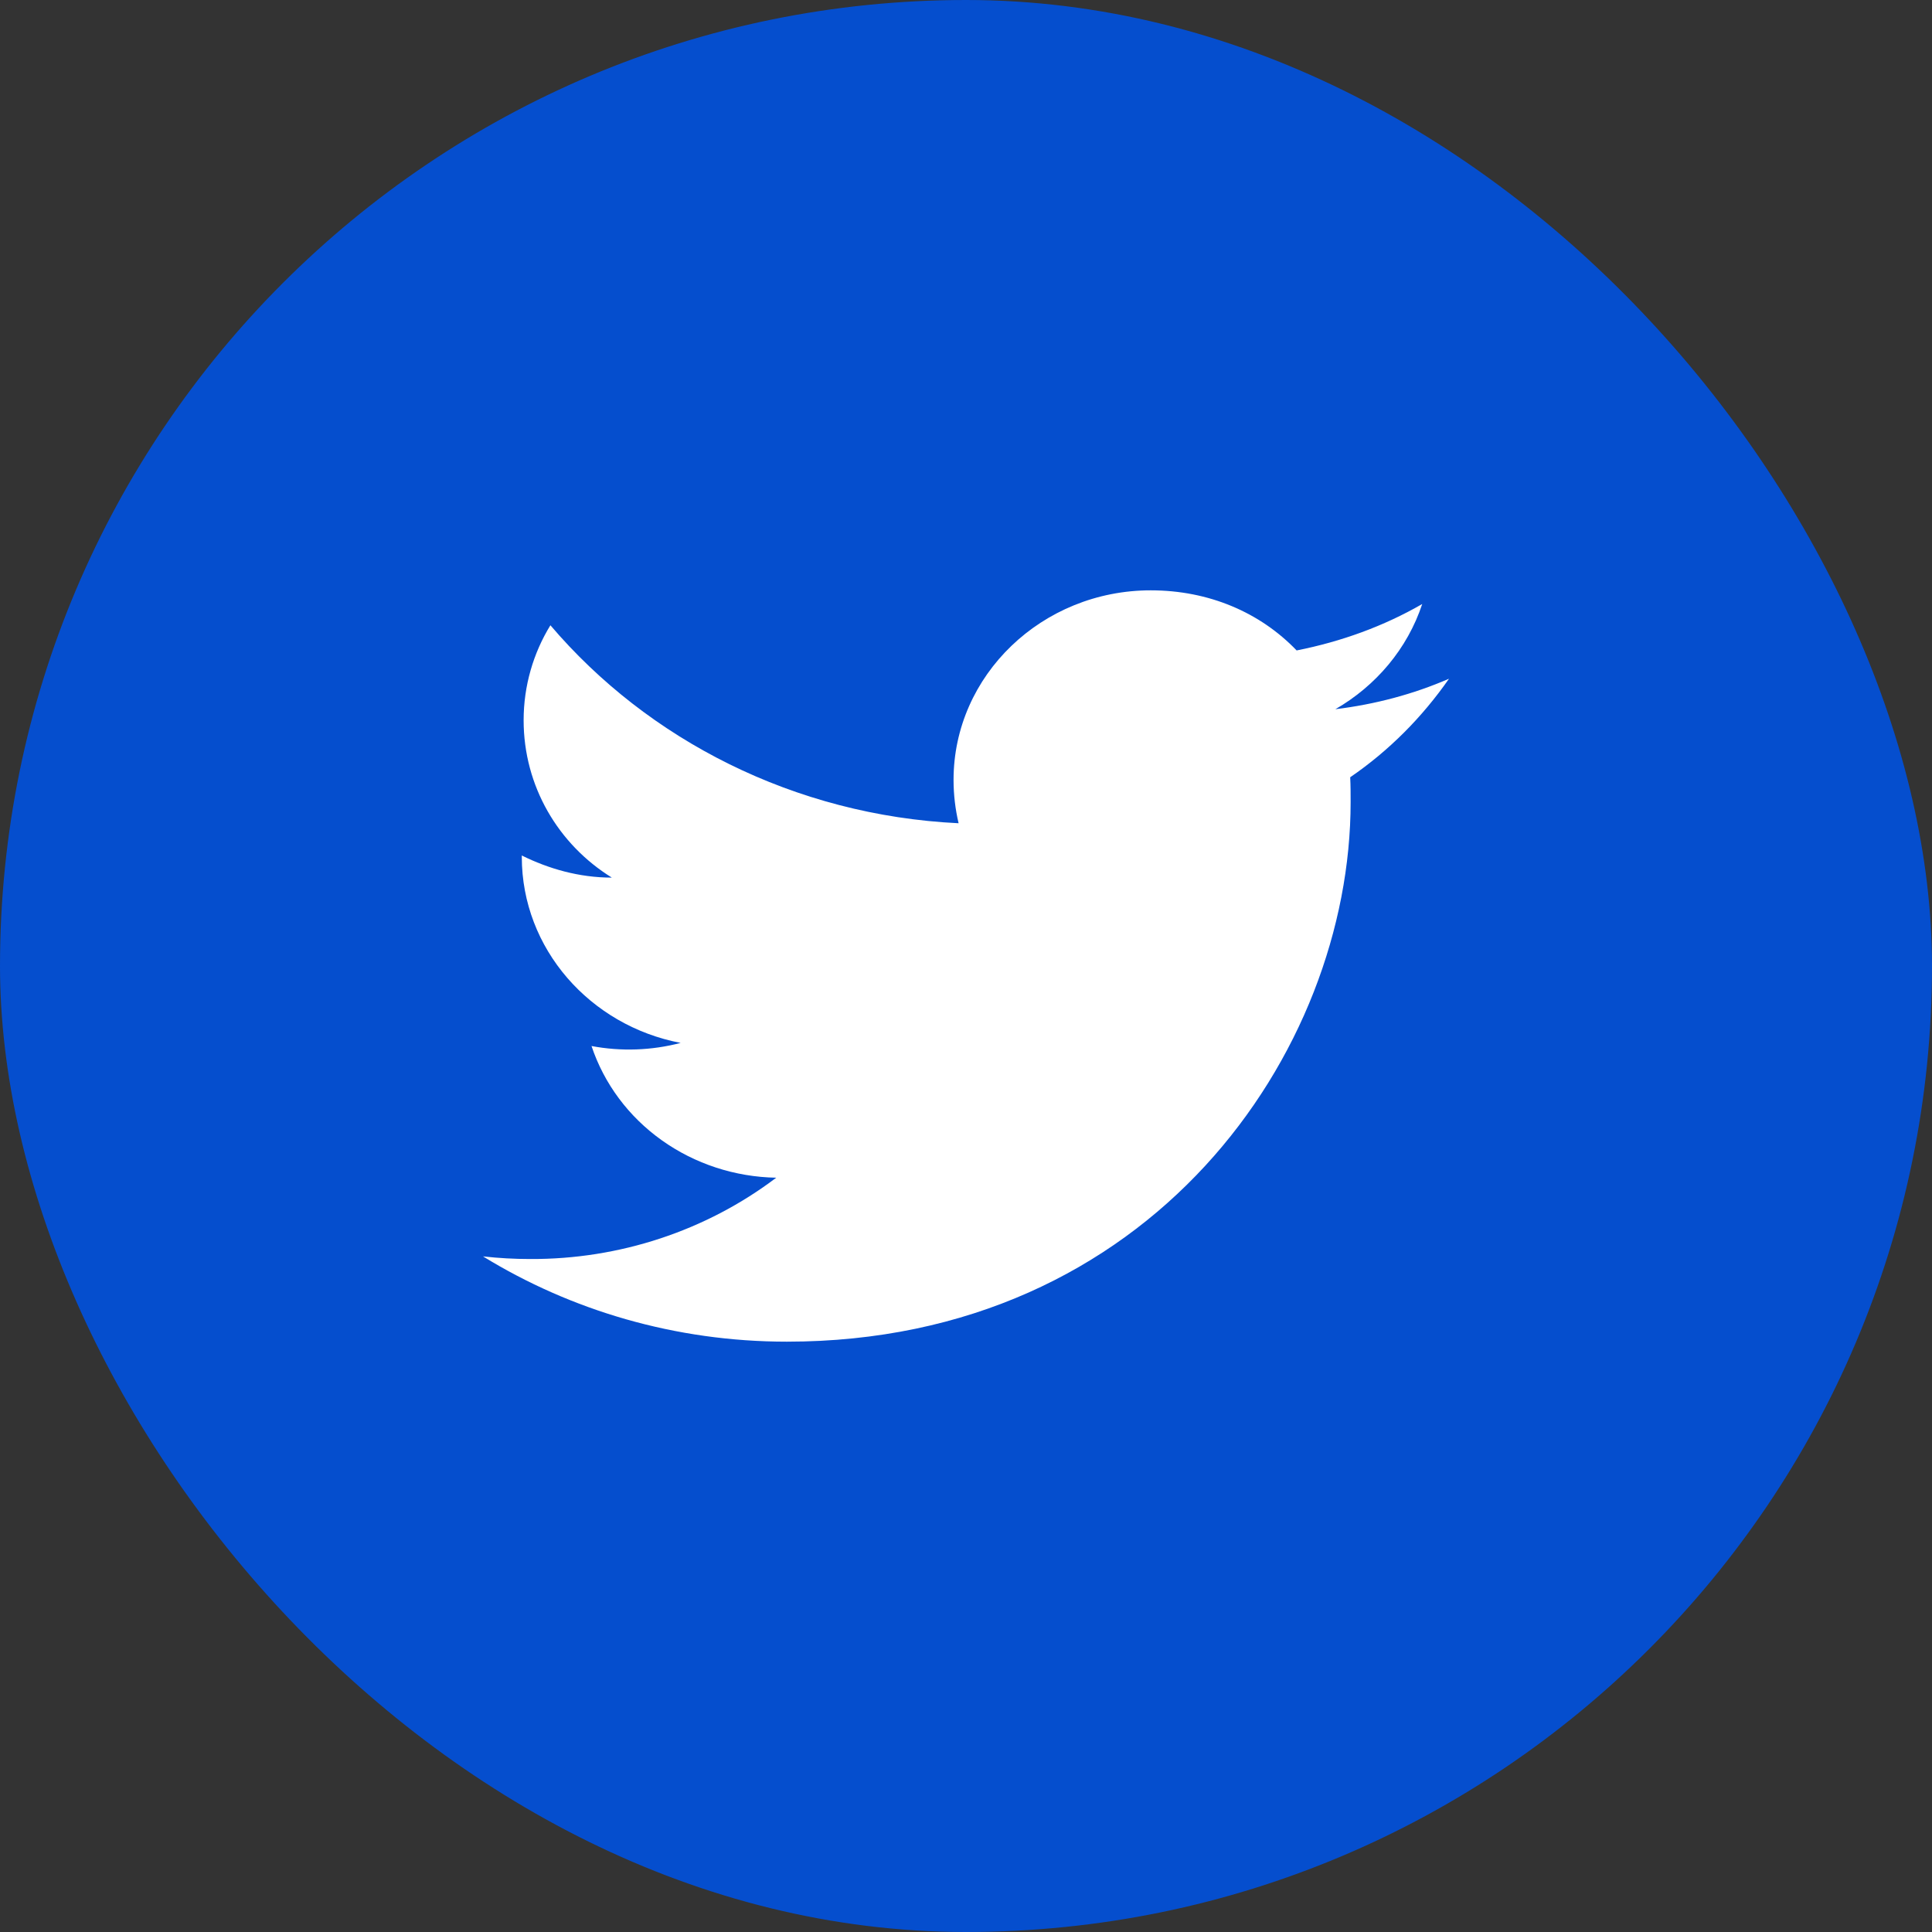
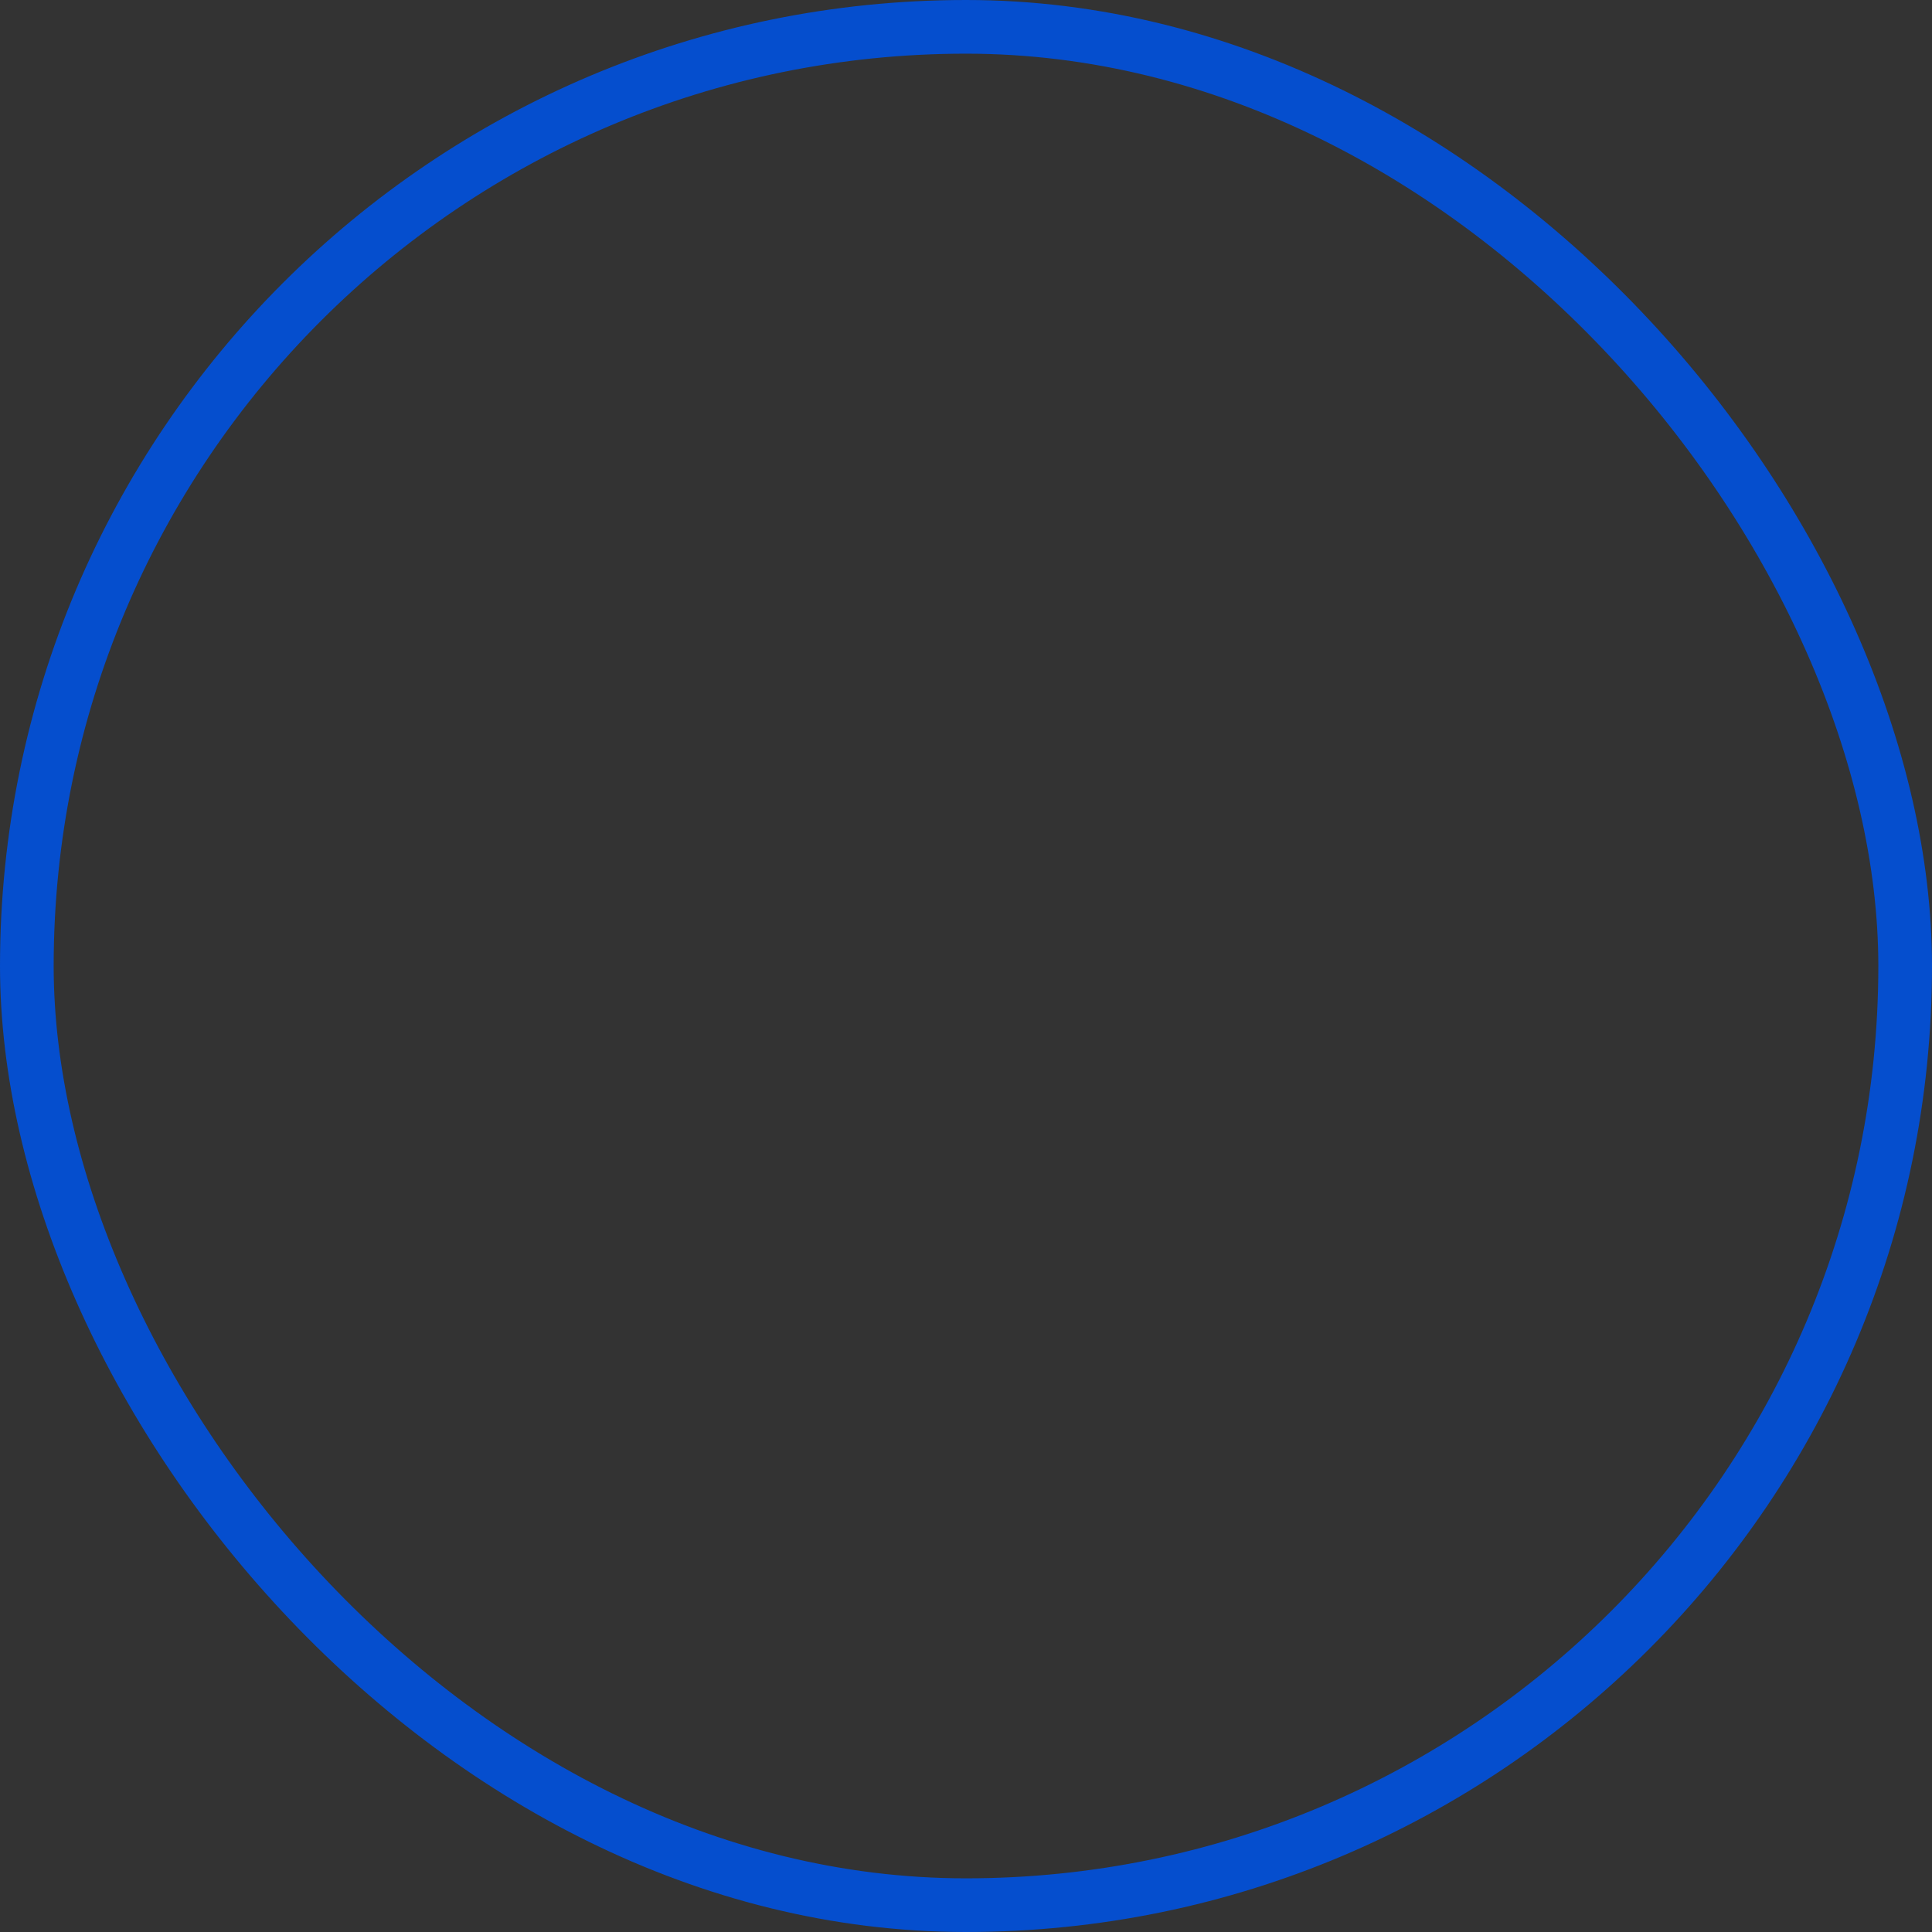
<svg xmlns="http://www.w3.org/2000/svg" width="36" height="36" viewBox="0 0 36 36" fill="none">
  <rect x="0" y="0" width="36" height="36" fill="#333333" stroke="none" />
-   <rect x="0.5" y="0.5" width="35" height="35" rx="17.5" fill="#054ECE" />
  <rect x="0.5" y="0.5" width="35" height="35" rx="17.5" stroke="#054ECE" />
-   <path d="M27 12.647C26.337 12.935 25.623 13.125 24.883 13.215C25.64 12.779 26.226 12.087 26.501 11.255C25.787 11.667 24.995 11.955 24.161 12.12C23.481 11.412 22.526 11 21.442 11C19.42 11 17.768 12.581 17.768 14.533C17.768 14.813 17.802 15.085 17.862 15.34C14.799 15.192 12.072 13.784 10.256 11.651C9.938 12.169 9.757 12.779 9.757 13.421C9.757 14.648 10.402 15.735 11.401 16.353C10.79 16.353 10.222 16.188 9.723 15.941V15.966C9.723 17.679 10.996 19.112 12.683 19.433C12.141 19.575 11.573 19.595 11.022 19.491C11.256 20.193 11.713 20.807 12.331 21.247C12.948 21.687 13.694 21.931 14.464 21.945C13.159 22.933 11.542 23.468 9.878 23.46C9.585 23.46 9.293 23.444 9 23.411C10.635 24.415 12.579 25 14.662 25C21.442 25 25.167 19.614 25.167 14.945C25.167 14.788 25.167 14.64 25.159 14.483C25.881 13.989 26.501 13.364 27 12.647Z" fill="white" />
</svg>